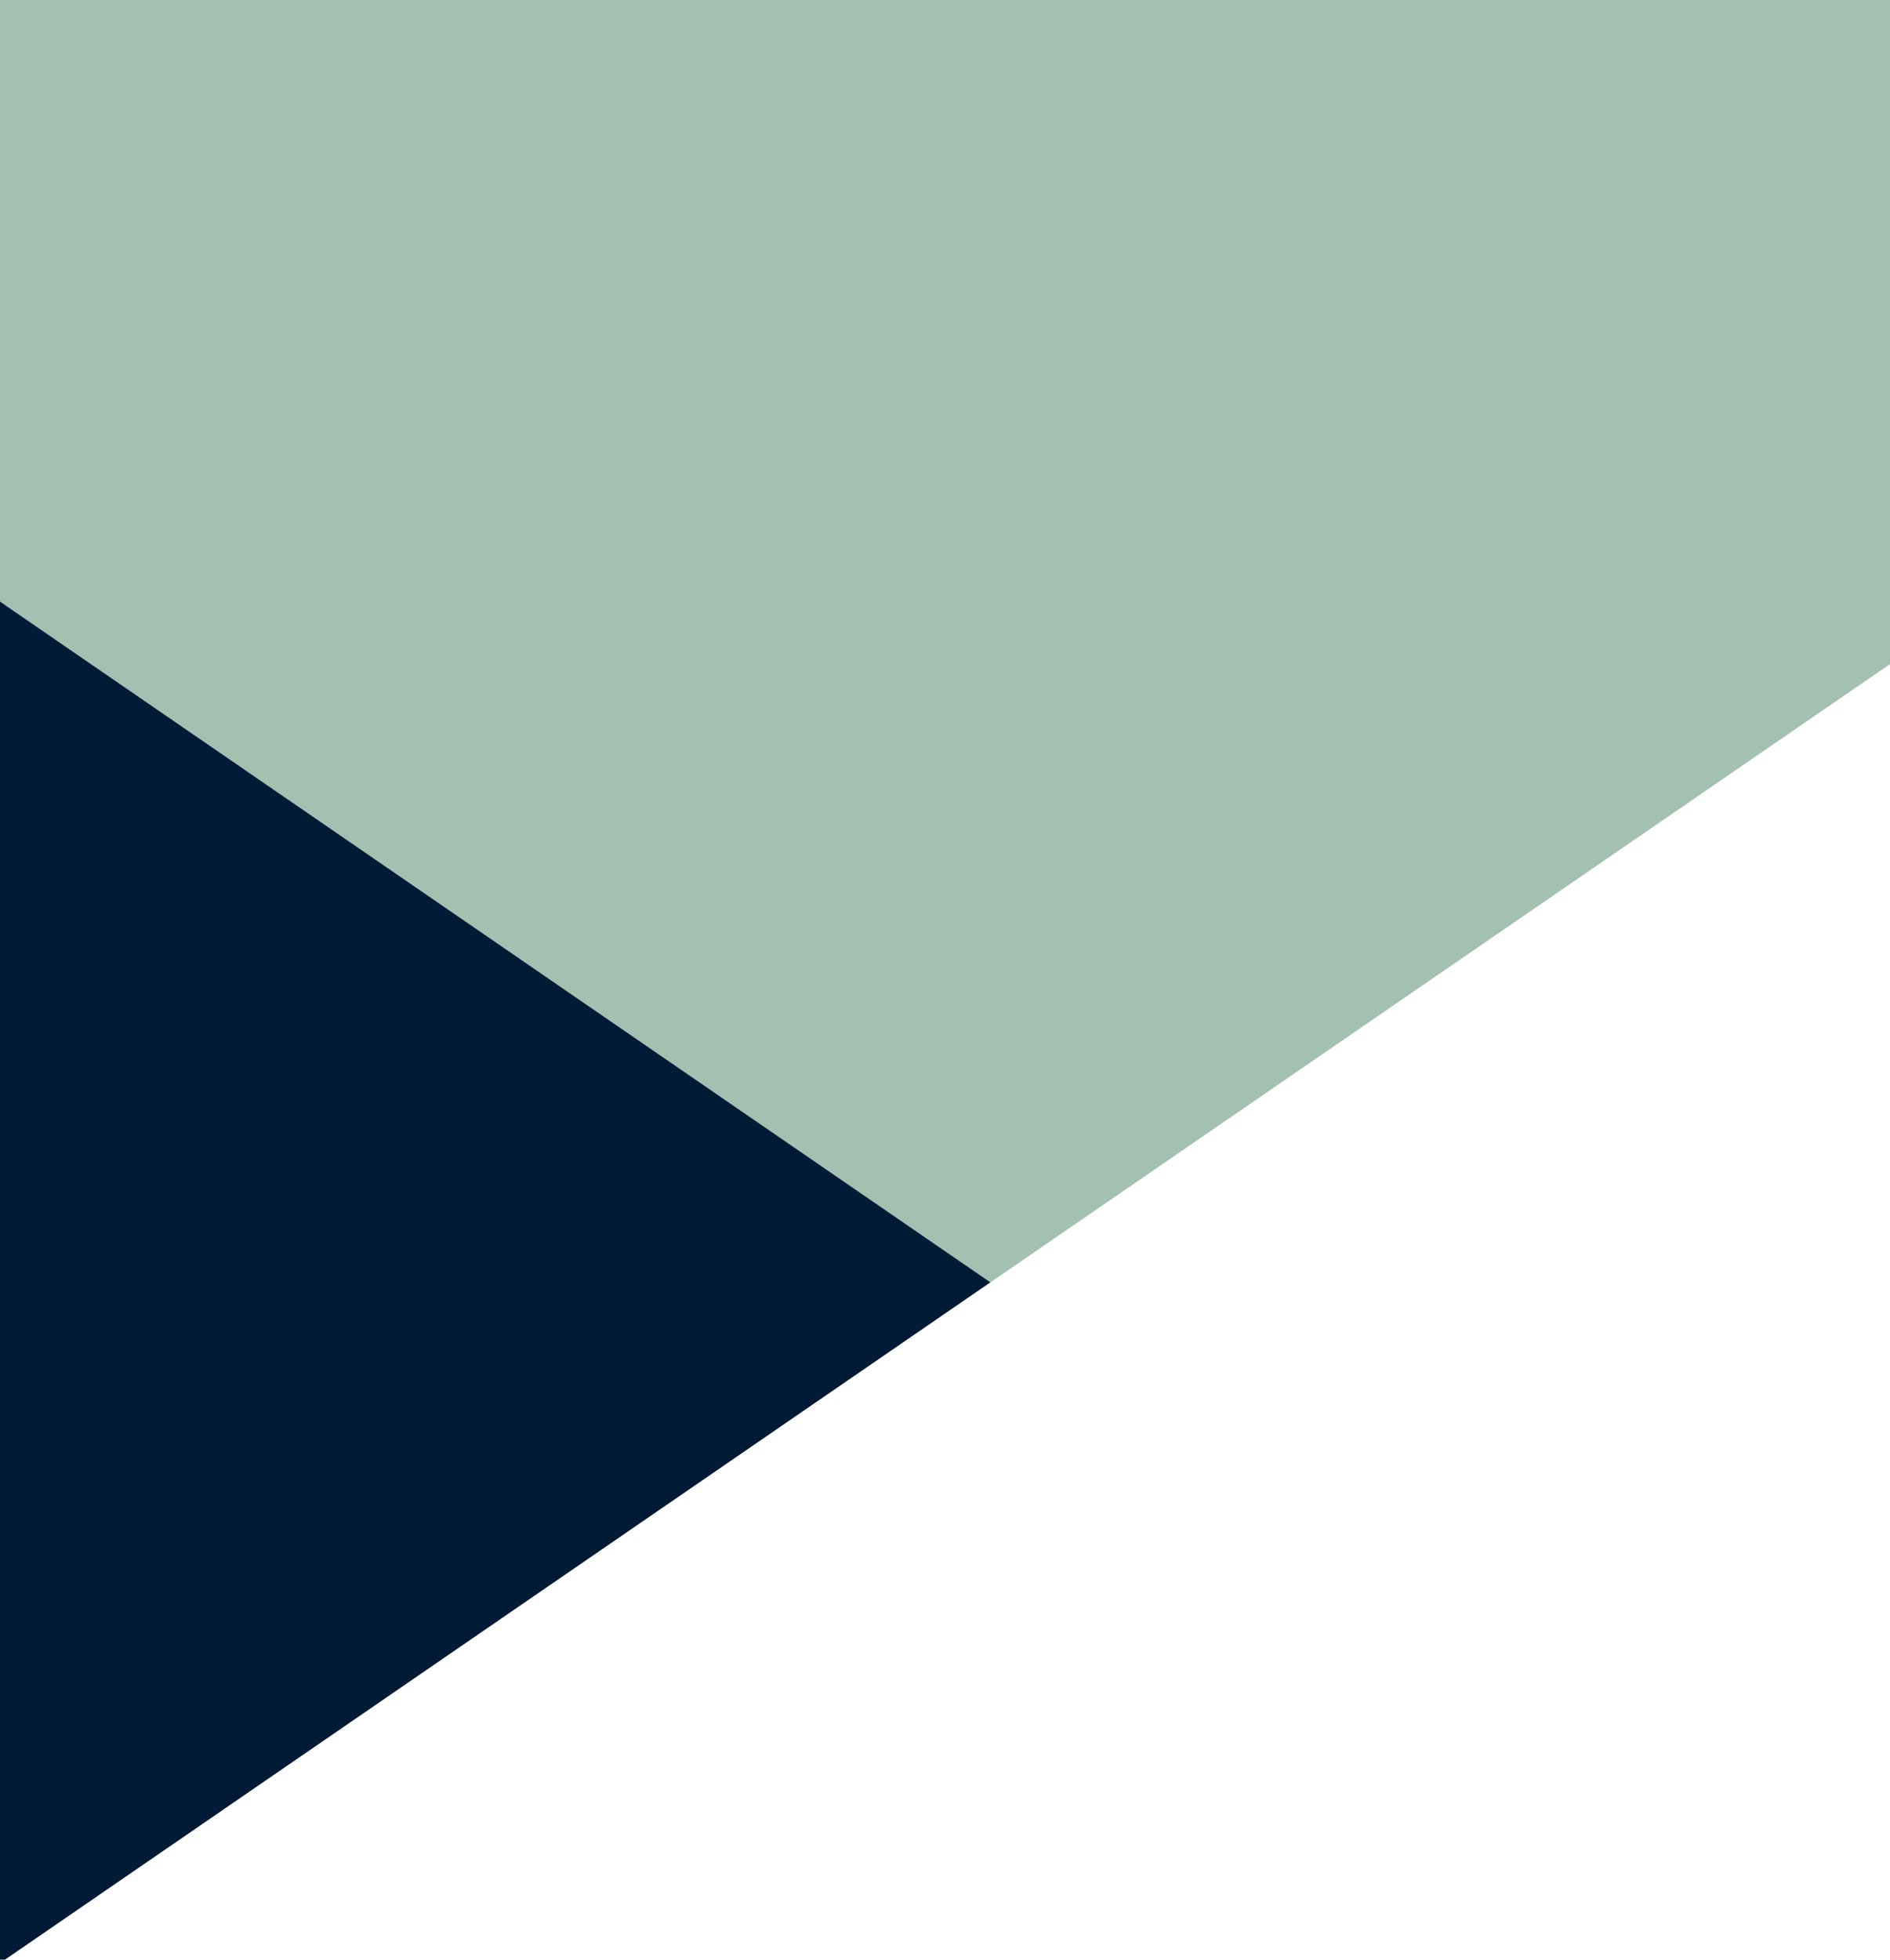
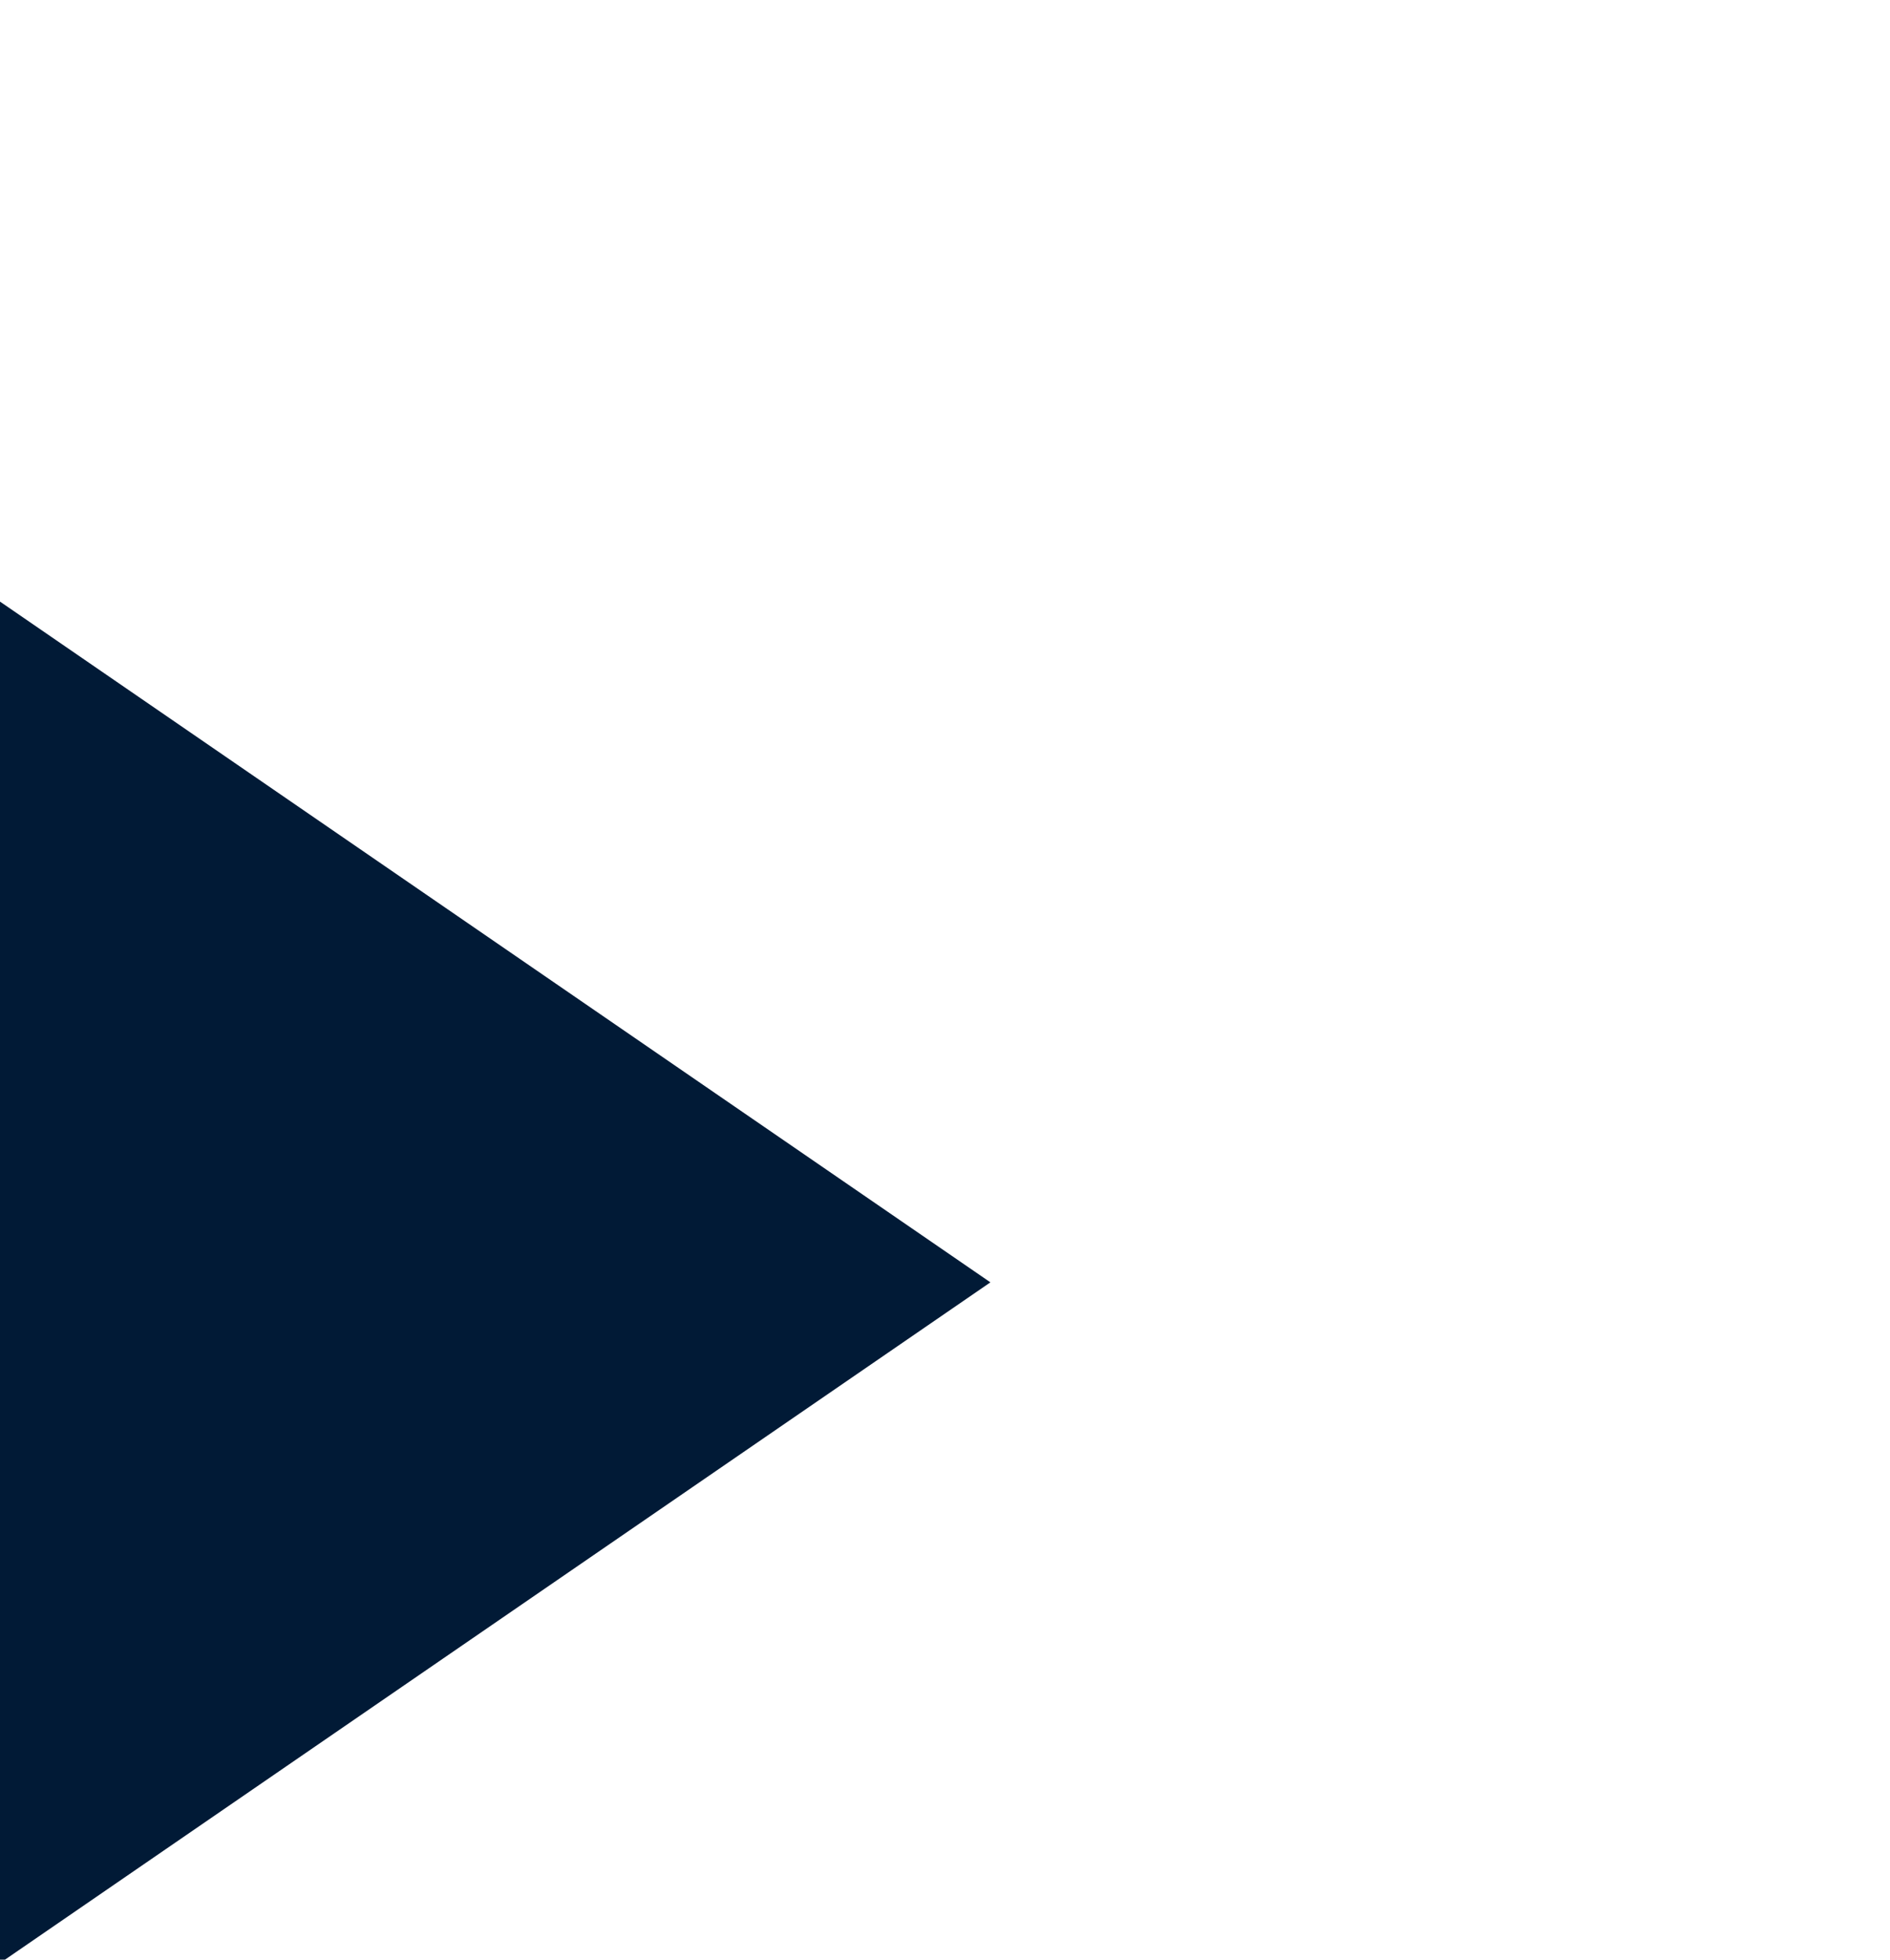
<svg xmlns="http://www.w3.org/2000/svg" id="Large_multi-rectables.svg" data-name="Large multi-rectables.svg" viewBox="0 0 3318 3439.5">
  <defs>
    <style>.cls-1{fill:#a2c1b0;}.cls-2{fill:#011a36;}</style>
  </defs>
-   <polygon class="cls-1" points="3318 0 0 0 0 2263.8 8.9 2263.8 8.9 2263.8 8.9 1062.1 1738.7 2250.8 3318 1165.58 3318 0" />
  <polygon class="cls-2" points="0 1055.9 0 2263.78 0 2266.1 0 3445.53 1738.7 2250.72 0 1055.9" />
</svg>